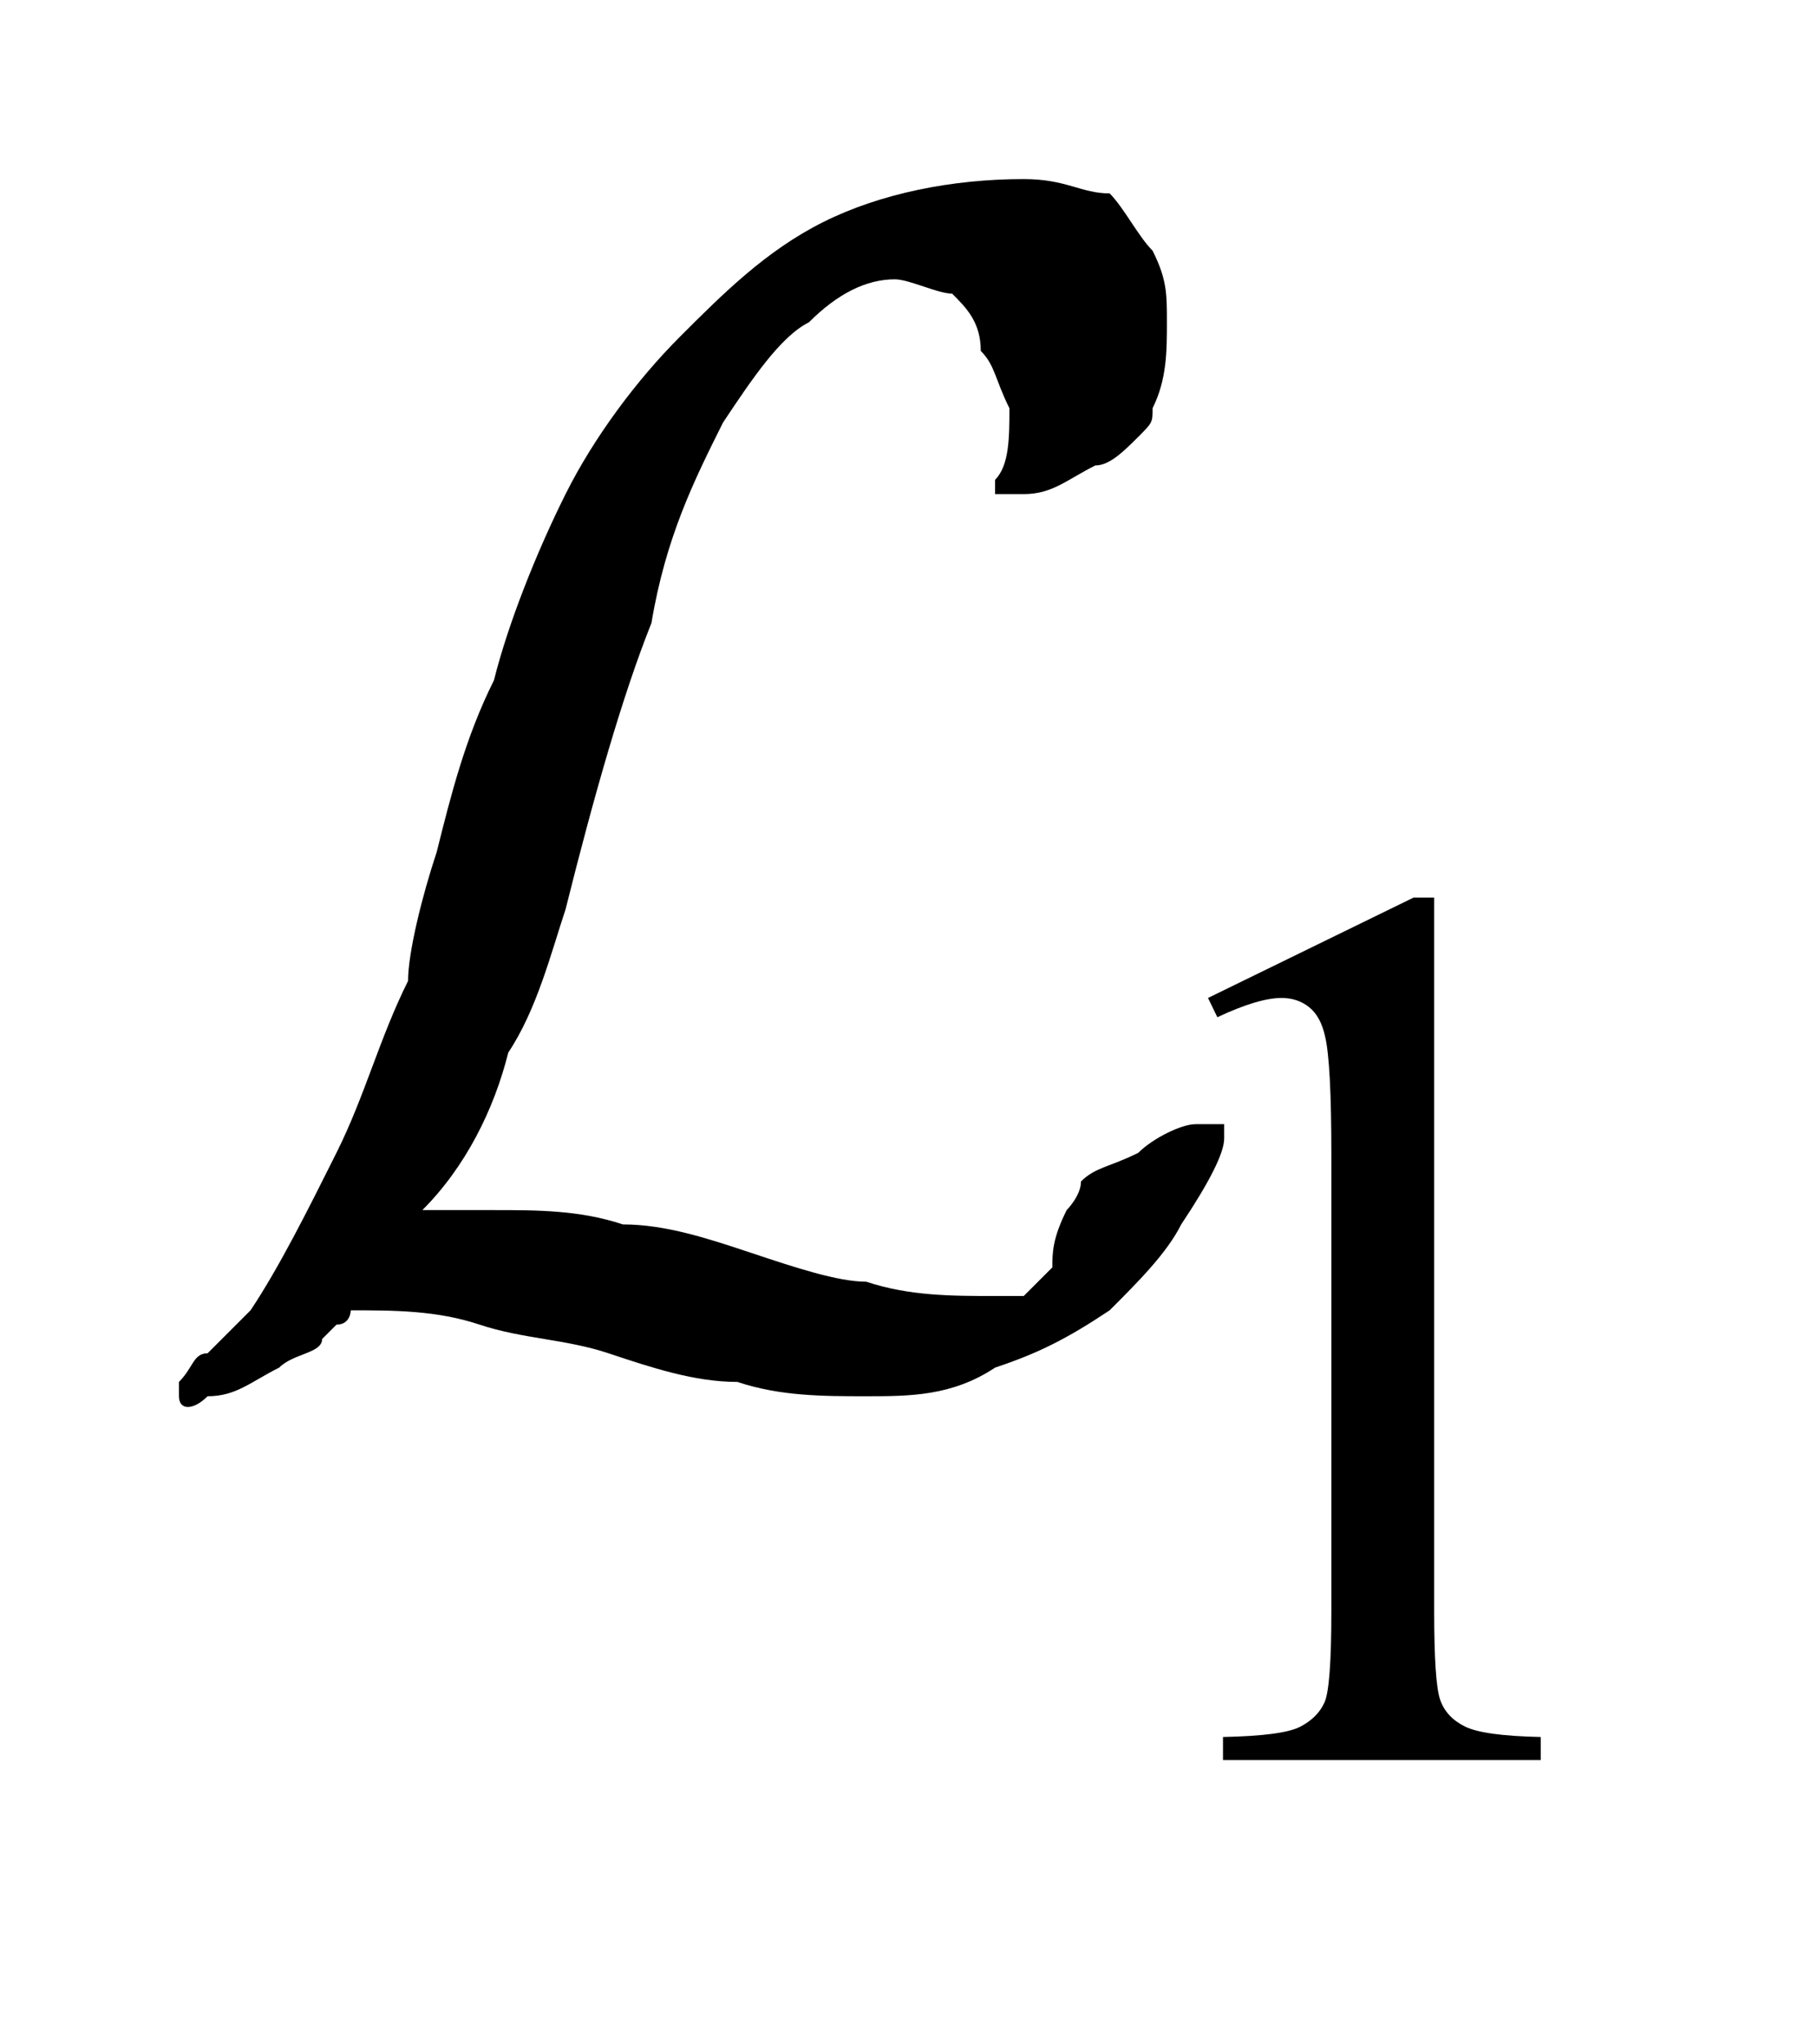
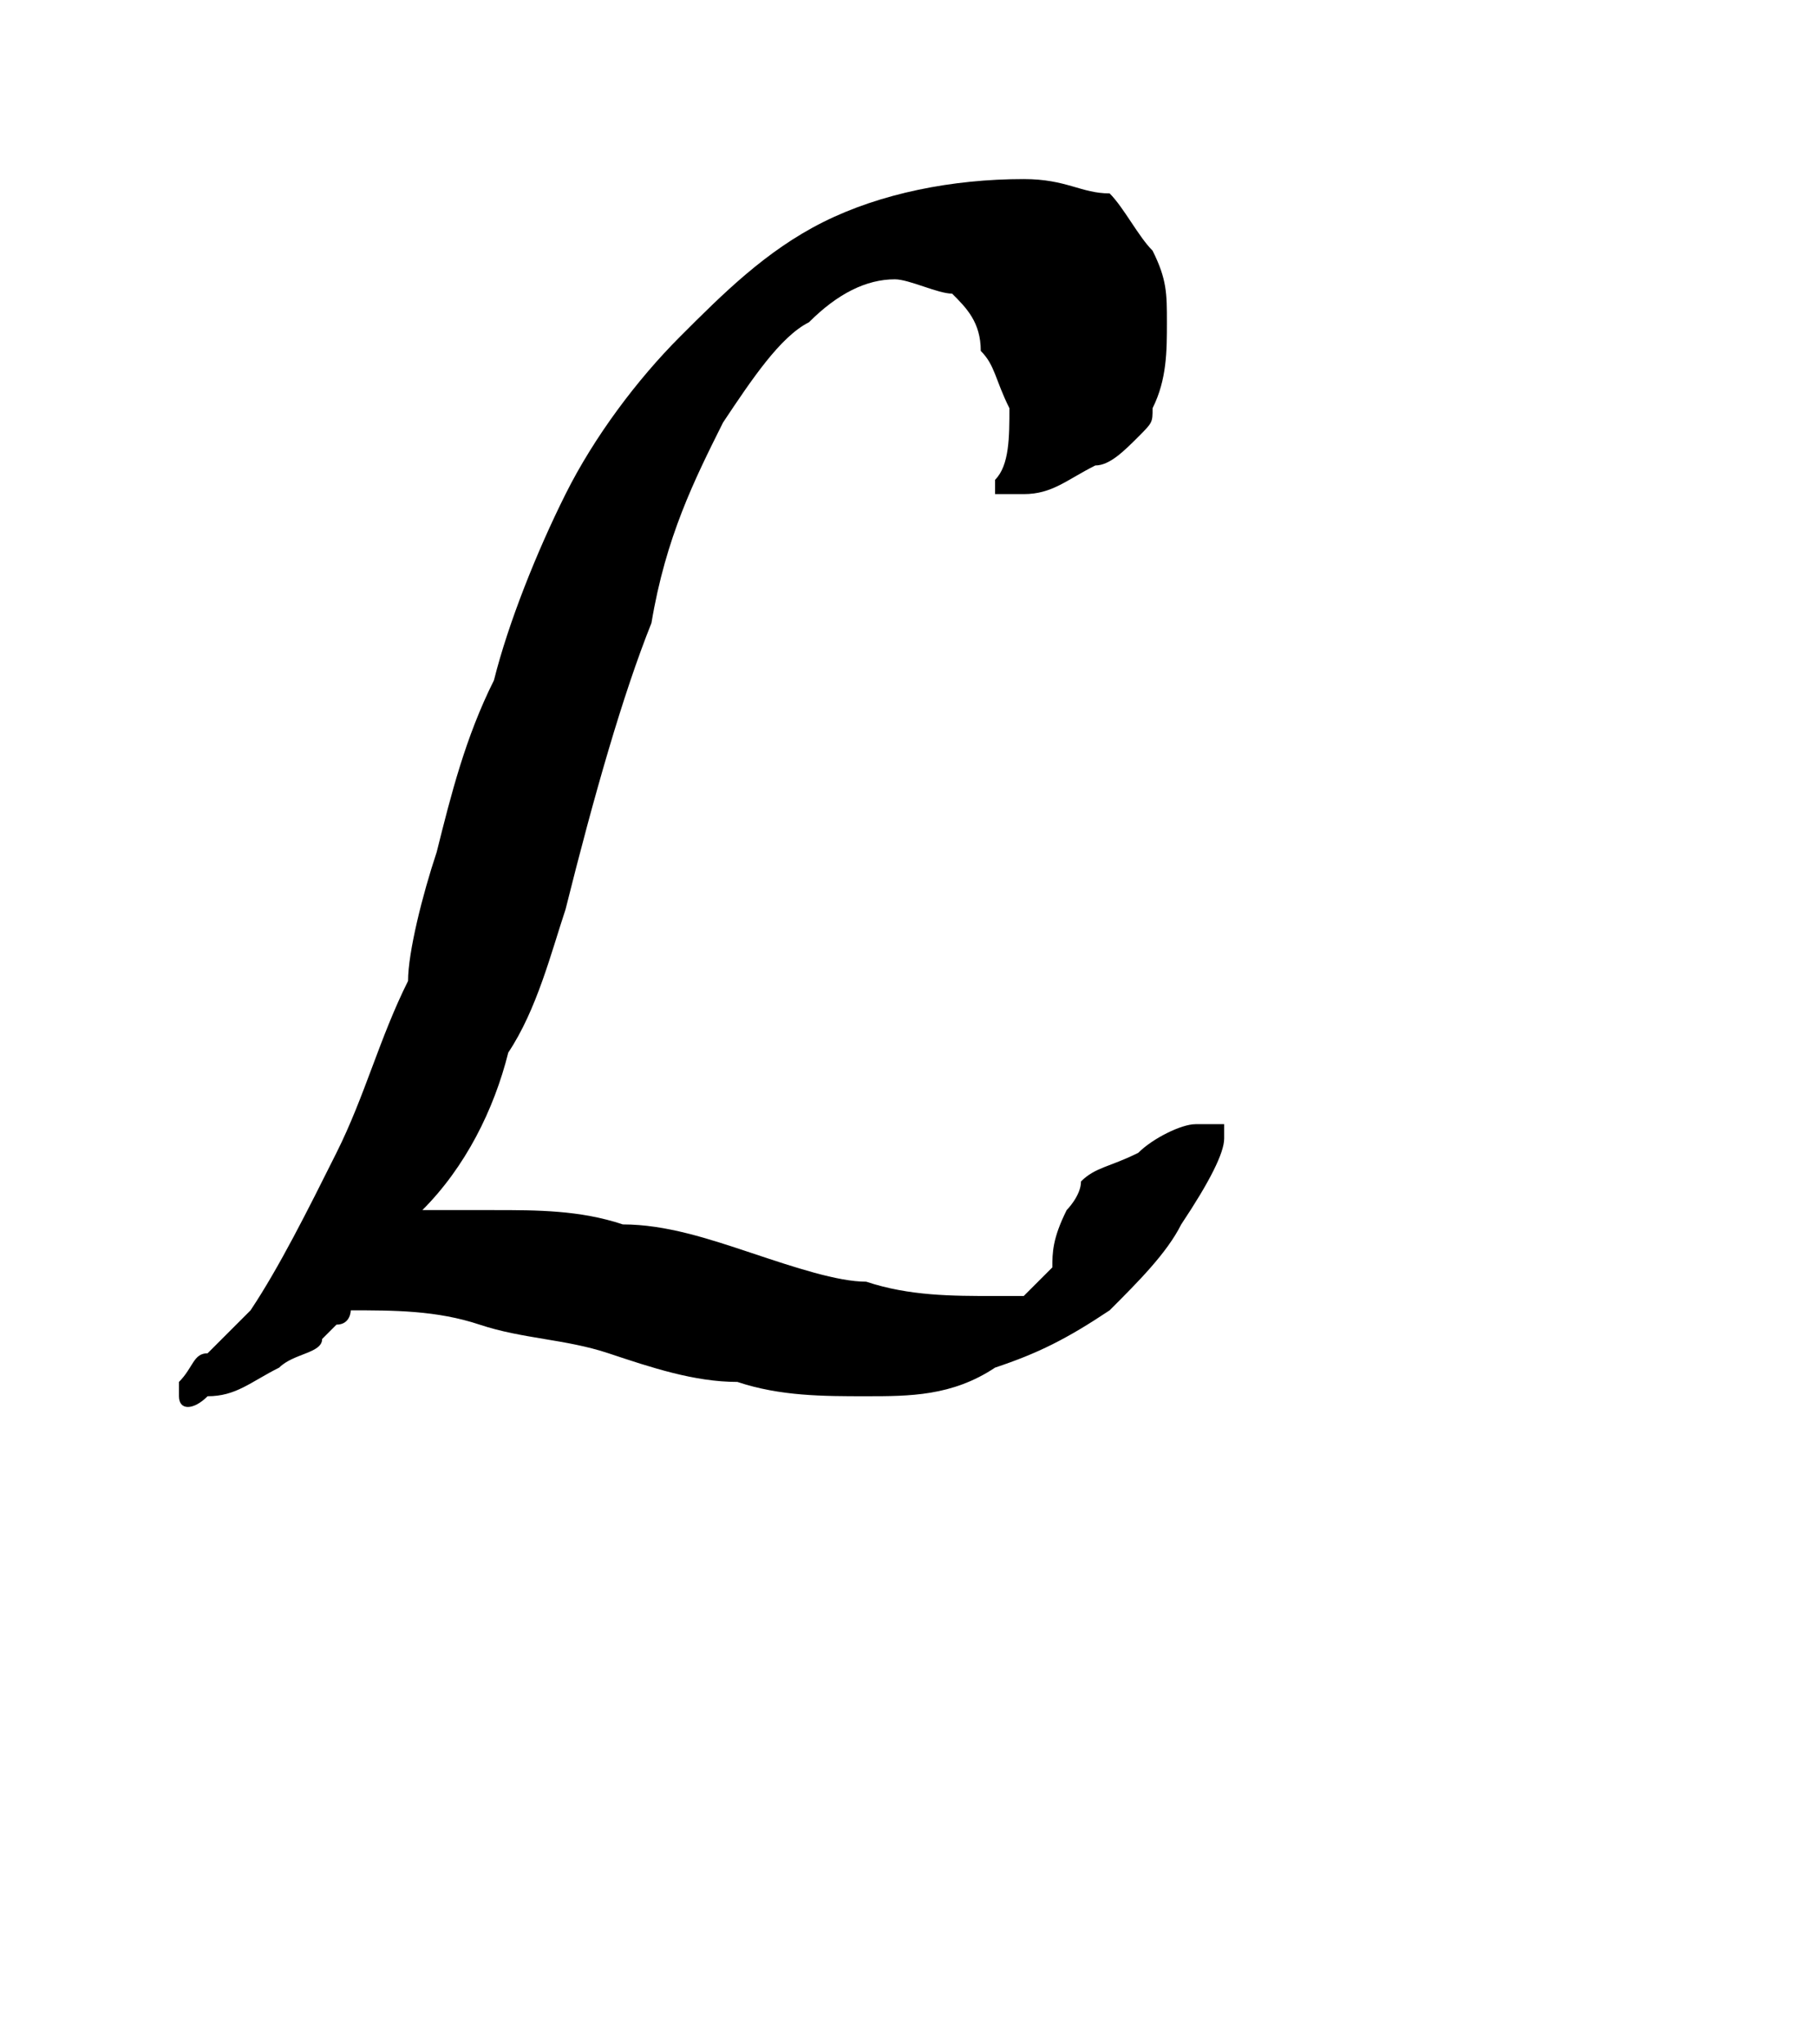
<svg xmlns="http://www.w3.org/2000/svg" stroke-dasharray="none" shape-rendering="auto" font-family="'Dialog'" text-rendering="auto" width="16" fill-opacity="1" color-interpolation="auto" color-rendering="auto" preserveAspectRatio="xMidYMid meet" font-size="12px" viewBox="0 0 16 18" fill="black" stroke="black" image-rendering="auto" stroke-miterlimit="10" stroke-linecap="square" stroke-linejoin="miter" font-style="normal" stroke-width="1" height="18" stroke-dashoffset="0" font-weight="normal" stroke-opacity="1">
  <defs id="genericDefs" />
  <g>
    <defs id="defs1">
      <clipPath clipPathUnits="userSpaceOnUse" id="clipPath1">
        <path d="M0.038 2.536 L9.73 2.536 L9.73 13.489 L0.038 13.489 L0.038 2.536 Z" />
      </clipPath>
      <clipPath clipPathUnits="userSpaceOnUse" id="clipPath2">
-         <path d="M1.211 81.024 L1.211 430.949 L310.871 430.949 L310.871 81.024 Z" />
-       </clipPath>
+         </clipPath>
      <clipPath clipPathUnits="userSpaceOnUse" id="clipPath3">
        <path d="M0.038 2.536 L0.038 13.489 L9.73 13.489 L9.73 2.536 Z" />
      </clipPath>
    </defs>
    <g transform="scale(1.576,1.576) translate(-0.038,-2.536) matrix(0.031,0,0,0.031,0,0)">
      <path d="M218.953 261.656 L256.016 243.562 L259.719 243.562 L259.719 372.156 Q259.719 384.969 260.789 388.109 Q261.859 391.25 265.227 392.938 Q268.594 394.625 278.922 394.844 L278.922 399 L221.656 399 L221.656 394.844 Q232.438 394.625 235.578 392.992 Q238.719 391.359 239.953 388.609 Q241.188 385.859 241.188 372.156 L241.188 289.953 Q241.188 273.328 240.062 268.609 Q239.281 265.016 237.203 263.336 Q235.125 261.656 232.203 261.656 Q228.047 261.656 220.641 265.125 L218.953 261.656 Z" stroke="none" clip-path="url(#clipPath2)" />
    </g>
    <g transform="matrix(1.576,0,0,1.576,-0.06,-3.996)">
      <path d="M5.758 3.536 C5.358 3.536 4.958 3.616 4.638 3.776 C4.318 3.936 4.078 4.176 3.838 4.416 C3.598 4.656 3.358 4.976 3.198 5.296 C3.038 5.616 2.878 6.016 2.798 6.336 C2.638 6.656 2.558 6.976 2.478 7.296 C2.398 7.536 2.318 7.856 2.318 8.016 C2.158 8.336 2.078 8.656 1.918 8.976 C1.758 9.296 1.598 9.616 1.438 9.856 C1.358 9.936 1.278 10.016 1.198 10.096 C1.118 10.096 1.118 10.176 1.038 10.256 C1.038 10.336 1.038 10.336 1.038 10.336 C1.038 10.416 1.118 10.416 1.198 10.336 C1.358 10.336 1.438 10.256 1.598 10.176 C1.678 10.096 1.838 10.096 1.838 10.016 C1.918 9.936 1.918 9.936 1.918 9.936 C1.998 9.936 1.998 9.856 1.998 9.856 C2.238 9.856 2.478 9.856 2.718 9.936 C2.958 10.016 3.198 10.016 3.438 10.096 C3.678 10.176 3.918 10.256 4.158 10.256 C4.398 10.336 4.638 10.336 4.878 10.336 C5.118 10.336 5.358 10.336 5.598 10.176 C5.838 10.096 5.998 10.016 6.238 9.856 C6.398 9.696 6.558 9.536 6.638 9.376 C6.798 9.136 6.878 8.976 6.878 8.896 C6.878 8.896 6.878 8.816 6.878 8.816 C6.878 8.816 6.878 8.816 6.878 8.816 C6.878 8.816 6.798 8.816 6.718 8.816 C6.638 8.816 6.478 8.896 6.398 8.976 C6.238 9.056 6.158 9.056 6.078 9.136 C6.078 9.216 5.998 9.296 5.998 9.296 C5.918 9.456 5.918 9.536 5.918 9.616 C5.838 9.696 5.838 9.696 5.758 9.776 C5.758 9.776 5.678 9.776 5.678 9.776 L5.598 9.776 C5.358 9.776 5.118 9.776 4.878 9.696 C4.718 9.696 4.478 9.616 4.238 9.536 C3.998 9.456 3.758 9.376 3.518 9.376 C3.278 9.296 3.038 9.296 2.798 9.296 C2.638 9.296 2.558 9.296 2.398 9.296 C2.638 9.056 2.798 8.736 2.878 8.416 C3.038 8.176 3.118 7.856 3.198 7.616 C3.358 6.976 3.518 6.416 3.678 6.016 C3.758 5.536 3.918 5.216 4.078 4.896 C4.238 4.656 4.398 4.416 4.558 4.336 C4.718 4.176 4.878 4.096 5.038 4.096 C5.118 4.096 5.278 4.176 5.358 4.176 C5.438 4.256 5.518 4.336 5.518 4.496 C5.598 4.576 5.598 4.656 5.678 4.816 C5.678 4.976 5.678 5.136 5.598 5.216 C5.598 5.296 5.598 5.296 5.598 5.296 C5.598 5.296 5.678 5.296 5.758 5.296 C5.918 5.296 5.998 5.216 6.158 5.136 C6.238 5.136 6.318 5.056 6.398 4.976 C6.478 4.896 6.478 4.896 6.478 4.816 C6.558 4.656 6.558 4.496 6.558 4.336 C6.558 4.176 6.558 4.096 6.478 3.936 C6.398 3.856 6.318 3.696 6.238 3.616 C6.078 3.616 5.998 3.536 5.758 3.536 Z" stroke="none" clip-path="url(#clipPath3)" />
    </g>
  </g>
</svg>